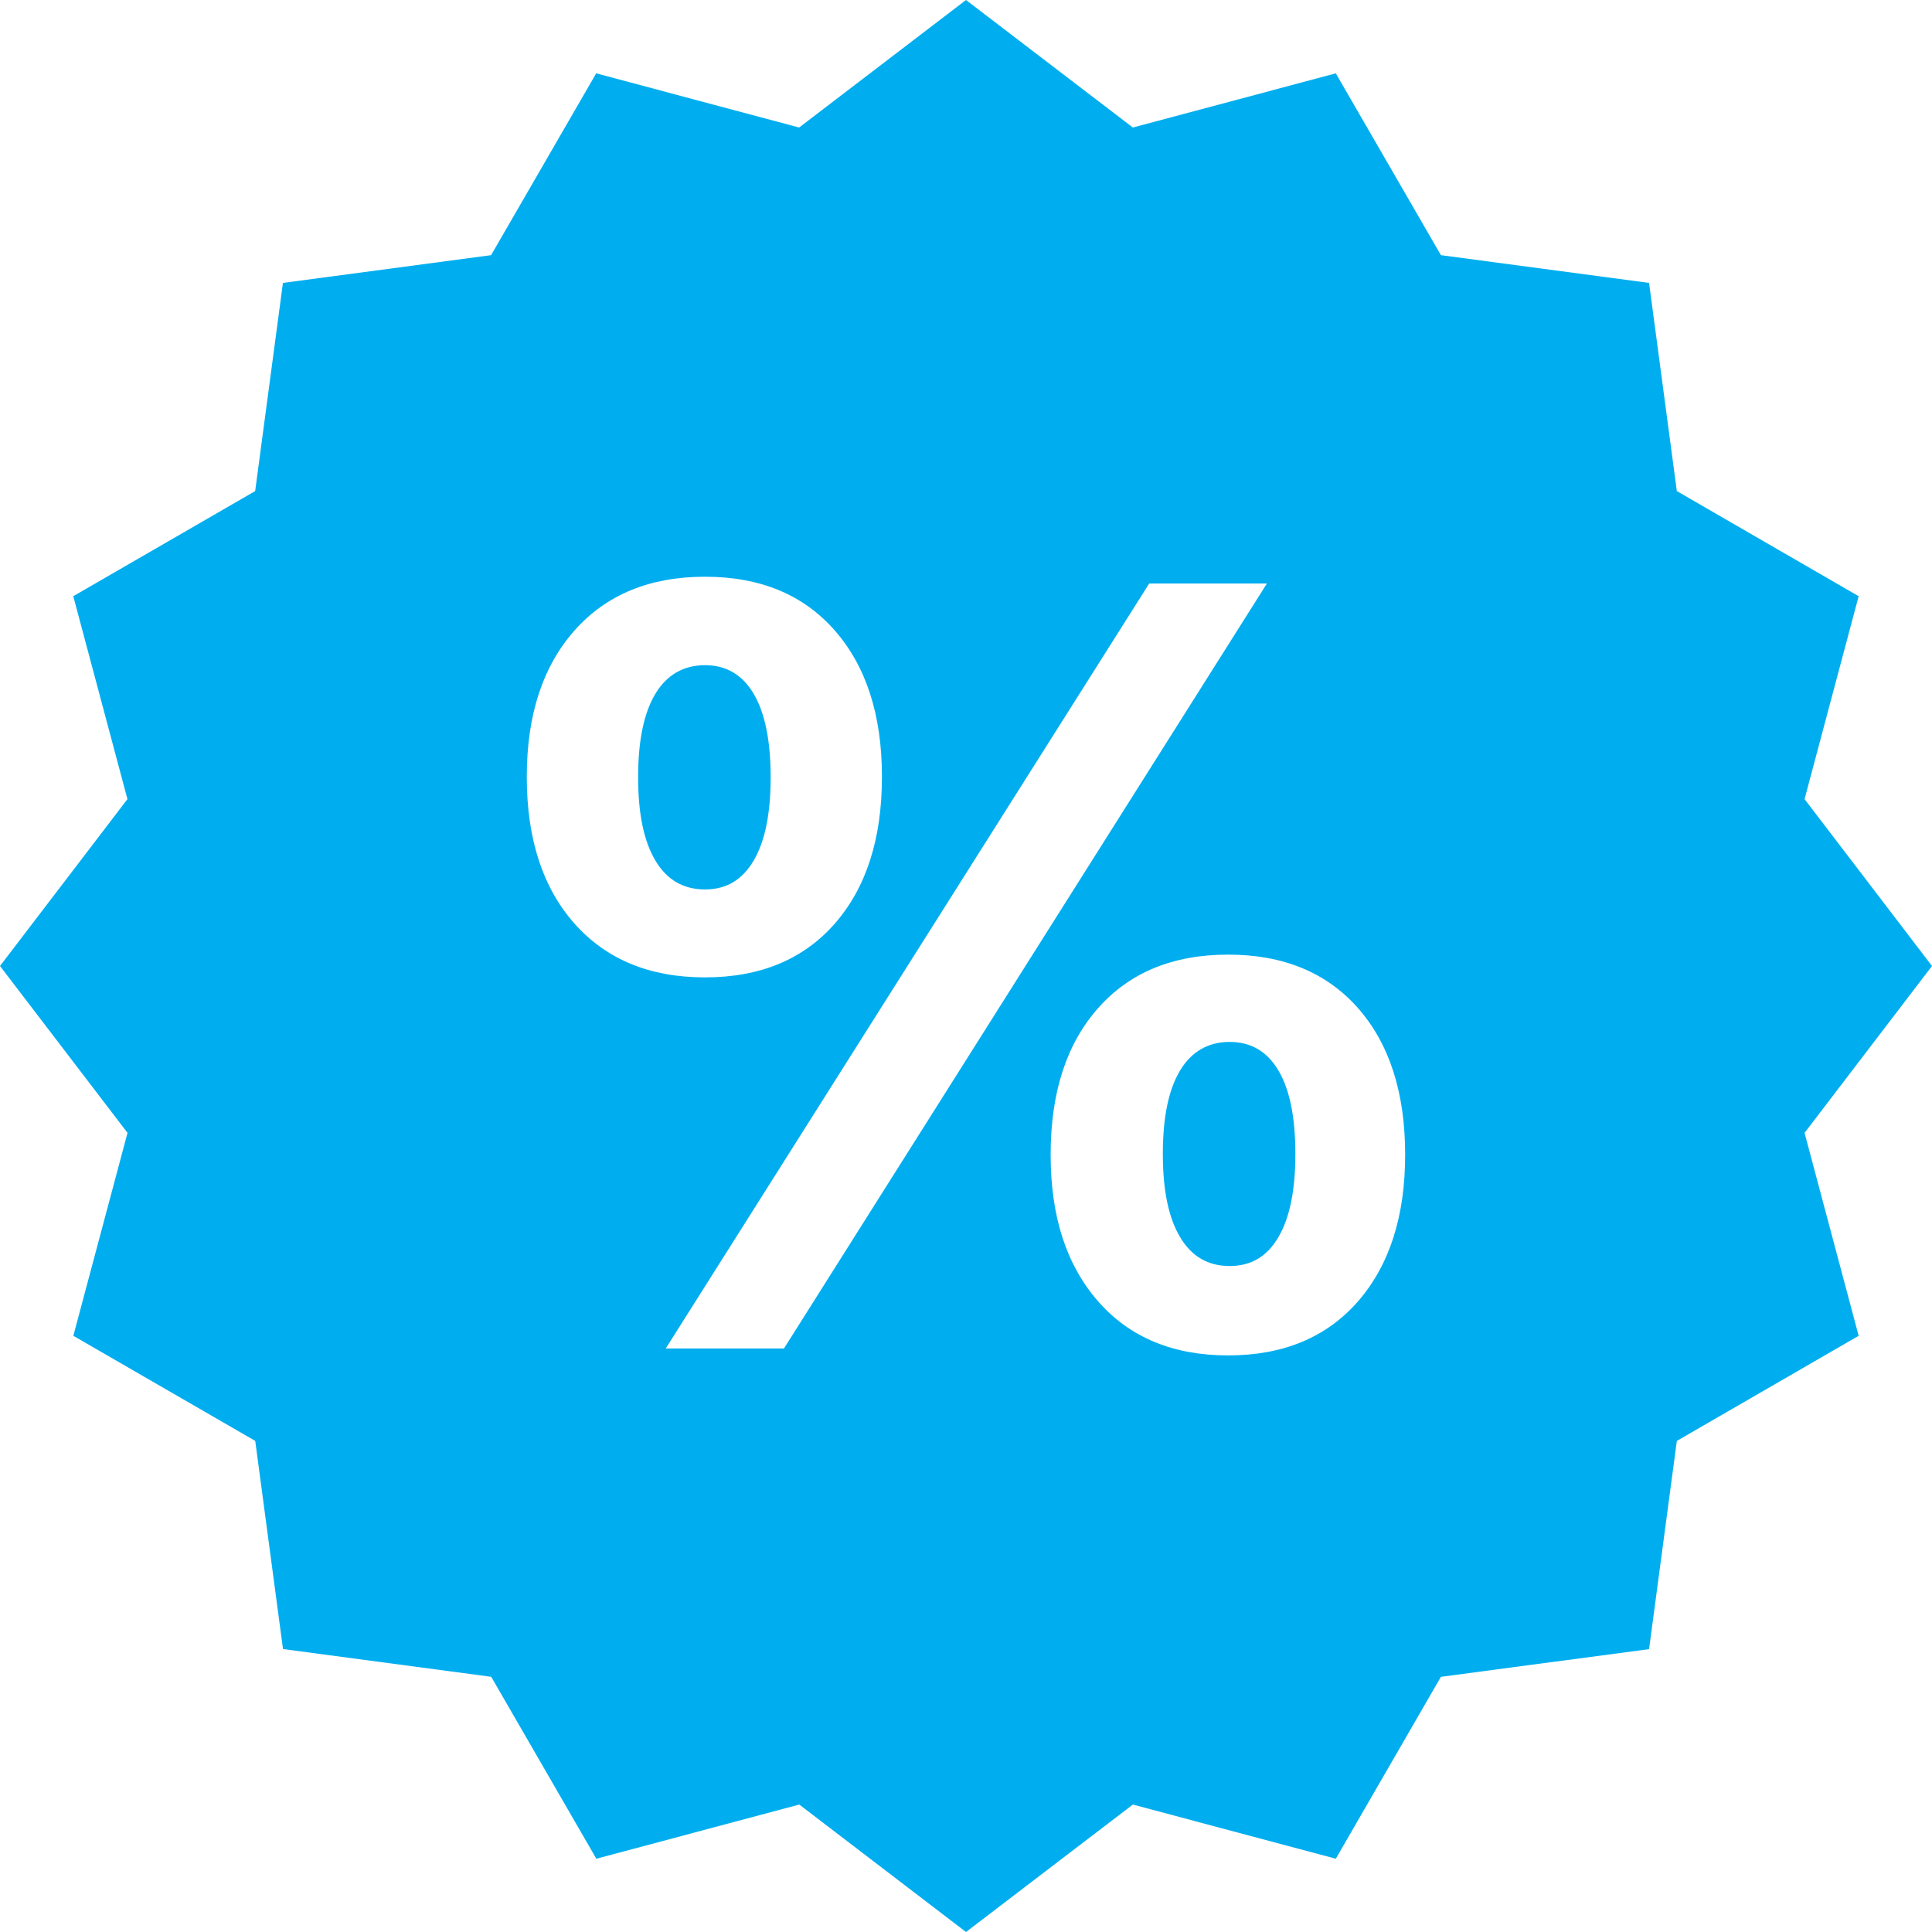
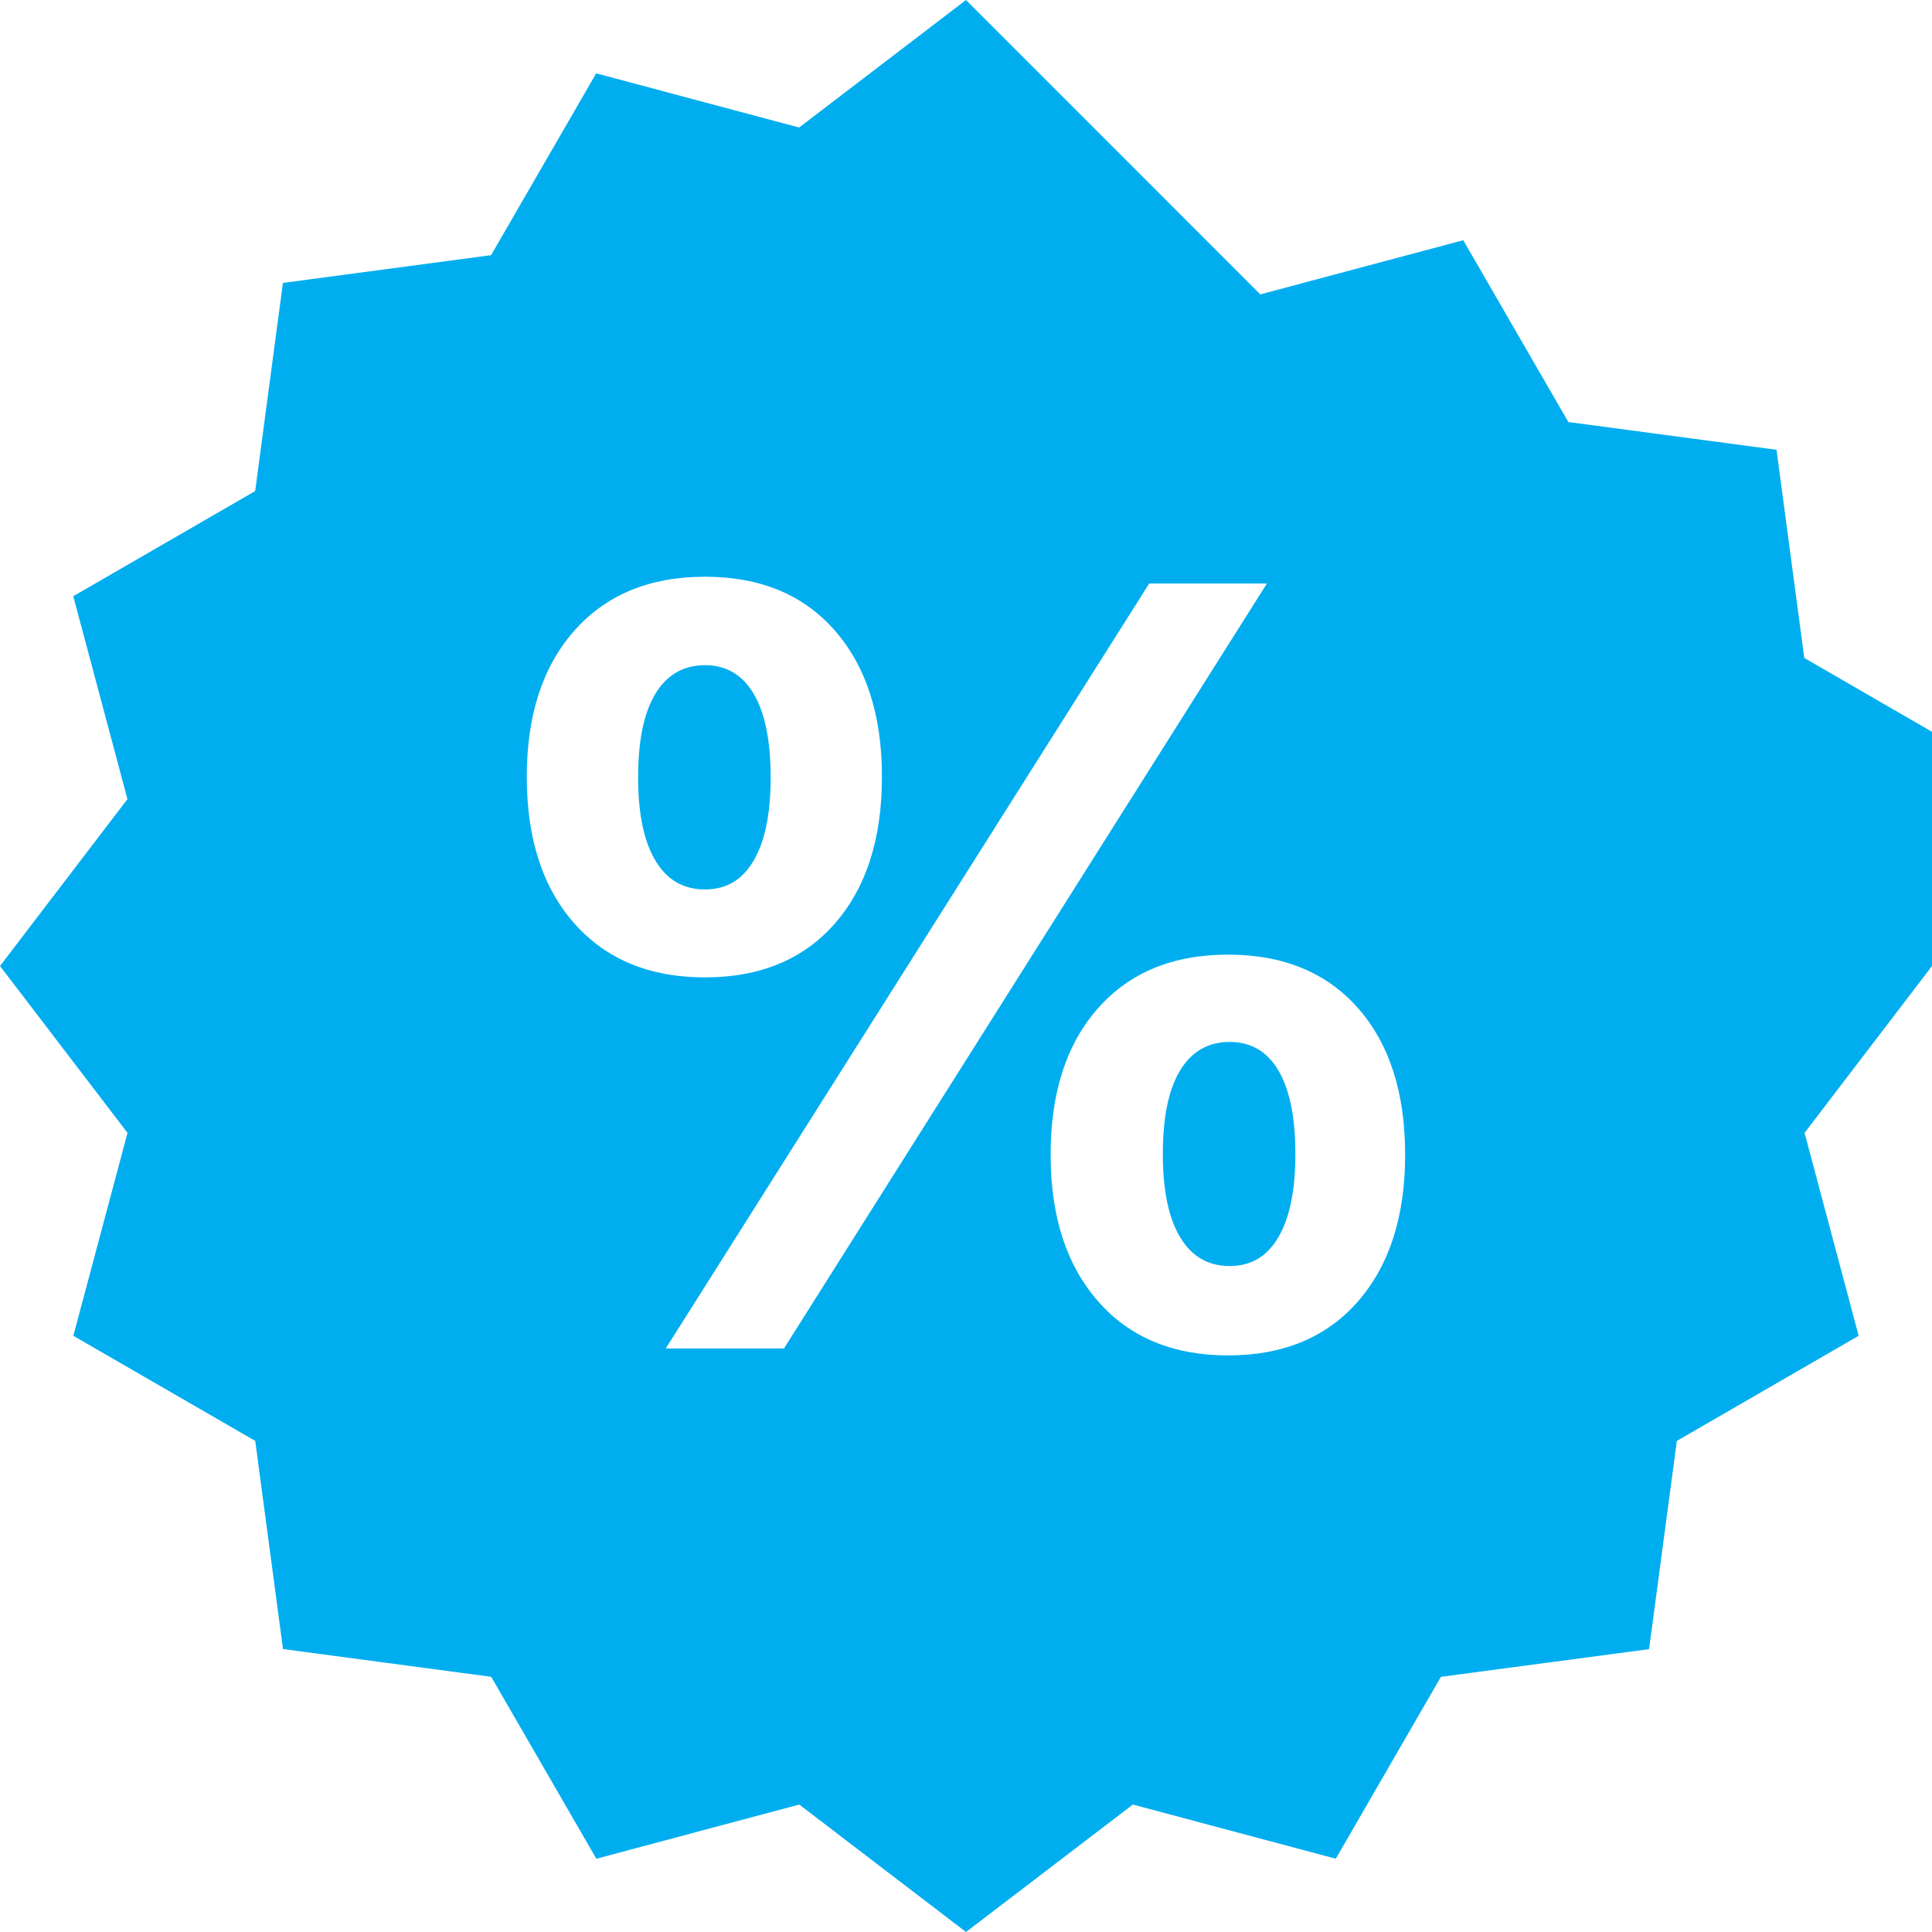
<svg xmlns="http://www.w3.org/2000/svg" version="1.1" id="Livello_1" x="0px" y="0px" width="27px" height="27px" viewBox="0 0 27 27" enable-background="new 0 0 27 27" xml:space="preserve">
-   <path fill="#00AEEF" d="M27,13.5l-1.781-2.332l0.756-2.836l-2.541-1.469l-0.388-2.909l-2.909-0.388l-1.469-2.541l-2.836,0.757  L13.5,0l-2.332,1.782L8.332,1.025L6.863,3.566L3.954,3.954L3.566,6.863L1.024,8.332l0.757,2.836L0,13.5l1.782,2.332l-0.757,2.836  l2.542,1.469l0.388,2.909l2.91,0.388l1.469,2.542l2.836-0.757L13.5,27l2.332-1.781l2.836,0.757l1.469-2.542l2.909-0.387l0.388-2.91  l2.541-1.469l-0.756-2.836L27,13.5z M8.029,12.908c-0.444-0.501-0.667-1.184-0.667-2.049v-0.007c0-0.859,0.223-1.54,0.667-2.041  C8.474,8.31,9.081,8.06,9.852,8.06c0.771,0,1.375,0.25,1.814,0.751c0.439,0.501,0.659,1.182,0.659,2.041v0.007  c0,0.865-0.22,1.547-0.659,2.049c-0.44,0.501-1.044,0.751-1.814,0.751C9.082,13.659,8.474,13.409,8.029,12.908z M10.956,18.845  H9.304L16.06,8.155h1.645L10.956,18.845z M19.637,16.141c0,0.859-0.22,1.541-0.658,2.045c-0.44,0.504-1.045,0.756-1.816,0.756  c-0.77,0-1.376-0.252-1.817-0.756c-0.442-0.504-0.663-1.186-0.663-2.045v-0.008c0-0.863,0.221-1.545,0.663-2.044  c0.441-0.499,1.048-0.748,1.817-0.748c0.771,0,1.376,0.25,1.816,0.748c0.438,0.499,0.658,1.181,0.658,2.044V16.141z M10.533,12.026  c0.158-0.269,0.237-0.655,0.237-1.159v-0.008c0-0.508-0.08-0.896-0.237-1.163c-0.158-0.267-0.385-0.4-0.681-0.4  c-0.296,0-0.533,0.133-0.693,0.4c-0.161,0.267-0.241,0.654-0.241,1.163v0.008c0,0.504,0.08,0.89,0.241,1.159  c0.16,0.27,0.391,0.404,0.693,0.404C10.153,12.43,10.375,12.295,10.533,12.026z M17.866,17.289c0.158-0.269,0.237-0.654,0.237-1.158  v-0.008c0-0.509-0.079-0.896-0.237-1.163s-0.385-0.399-0.682-0.399c-0.296,0-0.532,0.133-0.692,0.399  c-0.161,0.267-0.241,0.654-0.241,1.163v0.008c0,0.504,0.08,0.89,0.241,1.158c0.16,0.27,0.392,0.404,0.692,0.404  C17.486,17.693,17.708,17.559,17.866,17.289z" />
+   <path fill="#00AEEF" d="M27,13.5l0.756-2.836l-2.541-1.469l-0.388-2.909l-2.909-0.388l-1.469-2.541l-2.836,0.757  L13.5,0l-2.332,1.782L8.332,1.025L6.863,3.566L3.954,3.954L3.566,6.863L1.024,8.332l0.757,2.836L0,13.5l1.782,2.332l-0.757,2.836  l2.542,1.469l0.388,2.909l2.91,0.388l1.469,2.542l2.836-0.757L13.5,27l2.332-1.781l2.836,0.757l1.469-2.542l2.909-0.387l0.388-2.91  l2.541-1.469l-0.756-2.836L27,13.5z M8.029,12.908c-0.444-0.501-0.667-1.184-0.667-2.049v-0.007c0-0.859,0.223-1.54,0.667-2.041  C8.474,8.31,9.081,8.06,9.852,8.06c0.771,0,1.375,0.25,1.814,0.751c0.439,0.501,0.659,1.182,0.659,2.041v0.007  c0,0.865-0.22,1.547-0.659,2.049c-0.44,0.501-1.044,0.751-1.814,0.751C9.082,13.659,8.474,13.409,8.029,12.908z M10.956,18.845  H9.304L16.06,8.155h1.645L10.956,18.845z M19.637,16.141c0,0.859-0.22,1.541-0.658,2.045c-0.44,0.504-1.045,0.756-1.816,0.756  c-0.77,0-1.376-0.252-1.817-0.756c-0.442-0.504-0.663-1.186-0.663-2.045v-0.008c0-0.863,0.221-1.545,0.663-2.044  c0.441-0.499,1.048-0.748,1.817-0.748c0.771,0,1.376,0.25,1.816,0.748c0.438,0.499,0.658,1.181,0.658,2.044V16.141z M10.533,12.026  c0.158-0.269,0.237-0.655,0.237-1.159v-0.008c0-0.508-0.08-0.896-0.237-1.163c-0.158-0.267-0.385-0.4-0.681-0.4  c-0.296,0-0.533,0.133-0.693,0.4c-0.161,0.267-0.241,0.654-0.241,1.163v0.008c0,0.504,0.08,0.89,0.241,1.159  c0.16,0.27,0.391,0.404,0.693,0.404C10.153,12.43,10.375,12.295,10.533,12.026z M17.866,17.289c0.158-0.269,0.237-0.654,0.237-1.158  v-0.008c0-0.509-0.079-0.896-0.237-1.163s-0.385-0.399-0.682-0.399c-0.296,0-0.532,0.133-0.692,0.399  c-0.161,0.267-0.241,0.654-0.241,1.163v0.008c0,0.504,0.08,0.89,0.241,1.158c0.16,0.27,0.392,0.404,0.692,0.404  C17.486,17.693,17.708,17.559,17.866,17.289z" />
</svg>